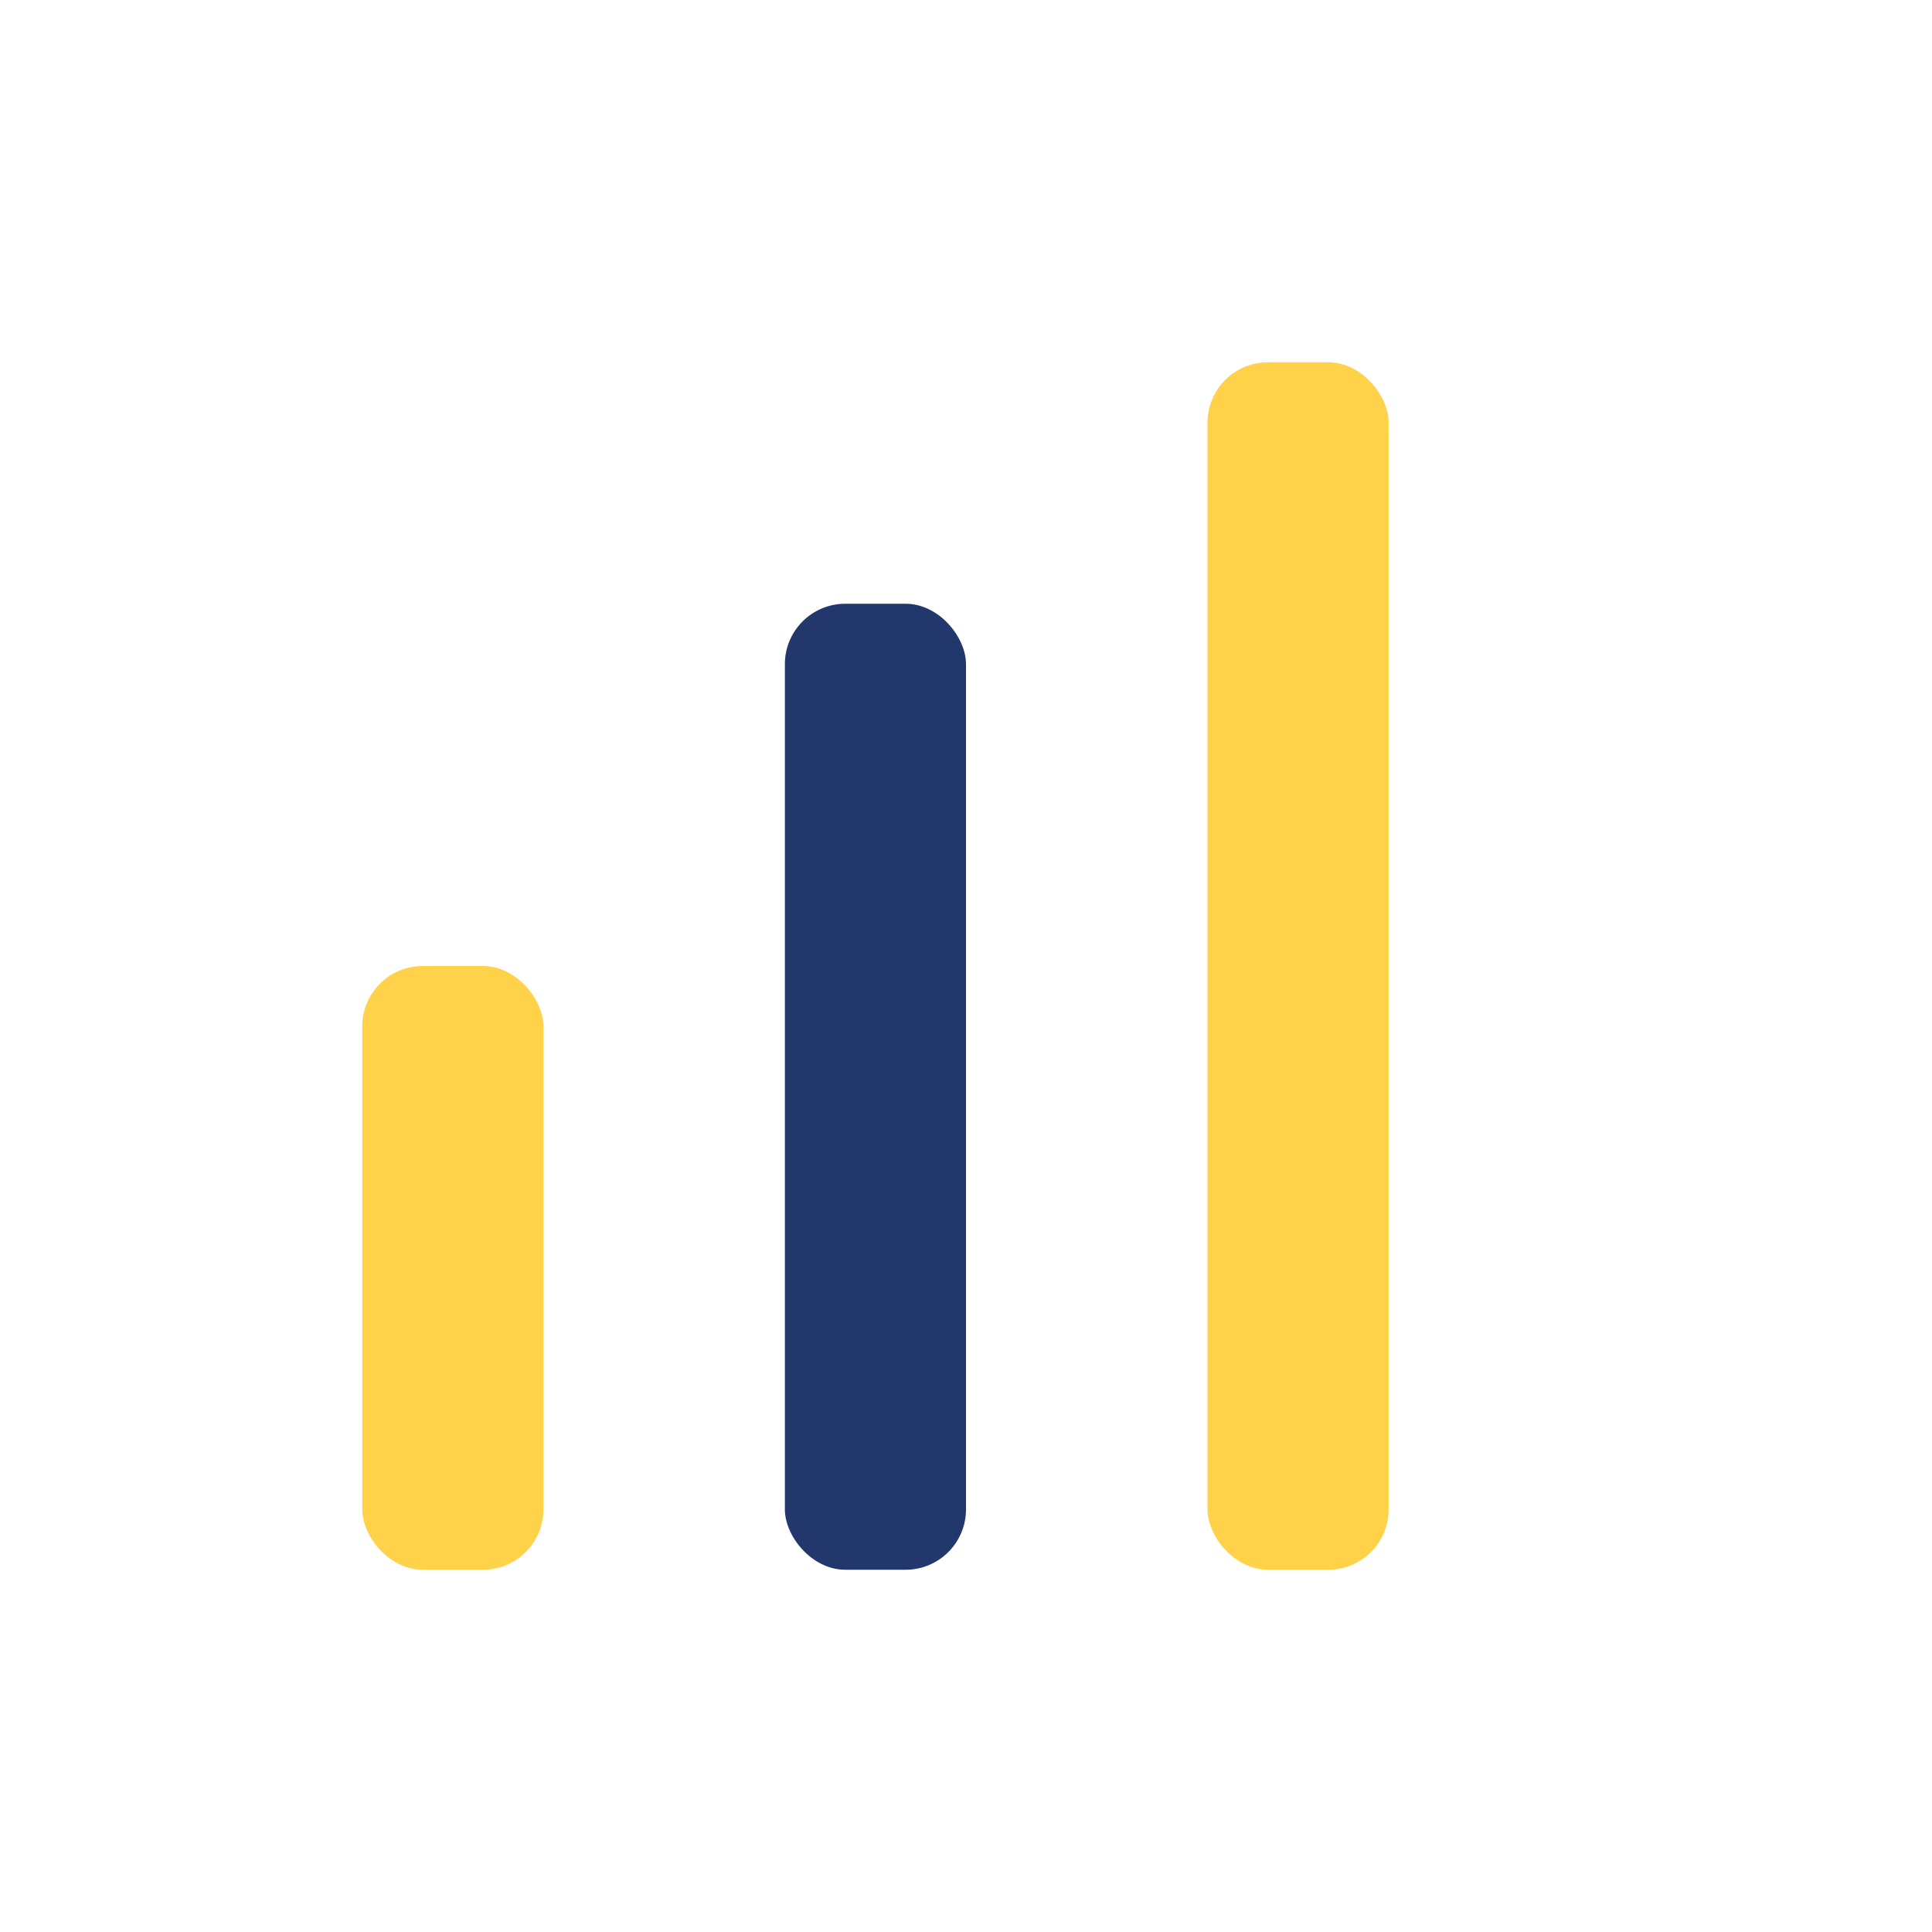
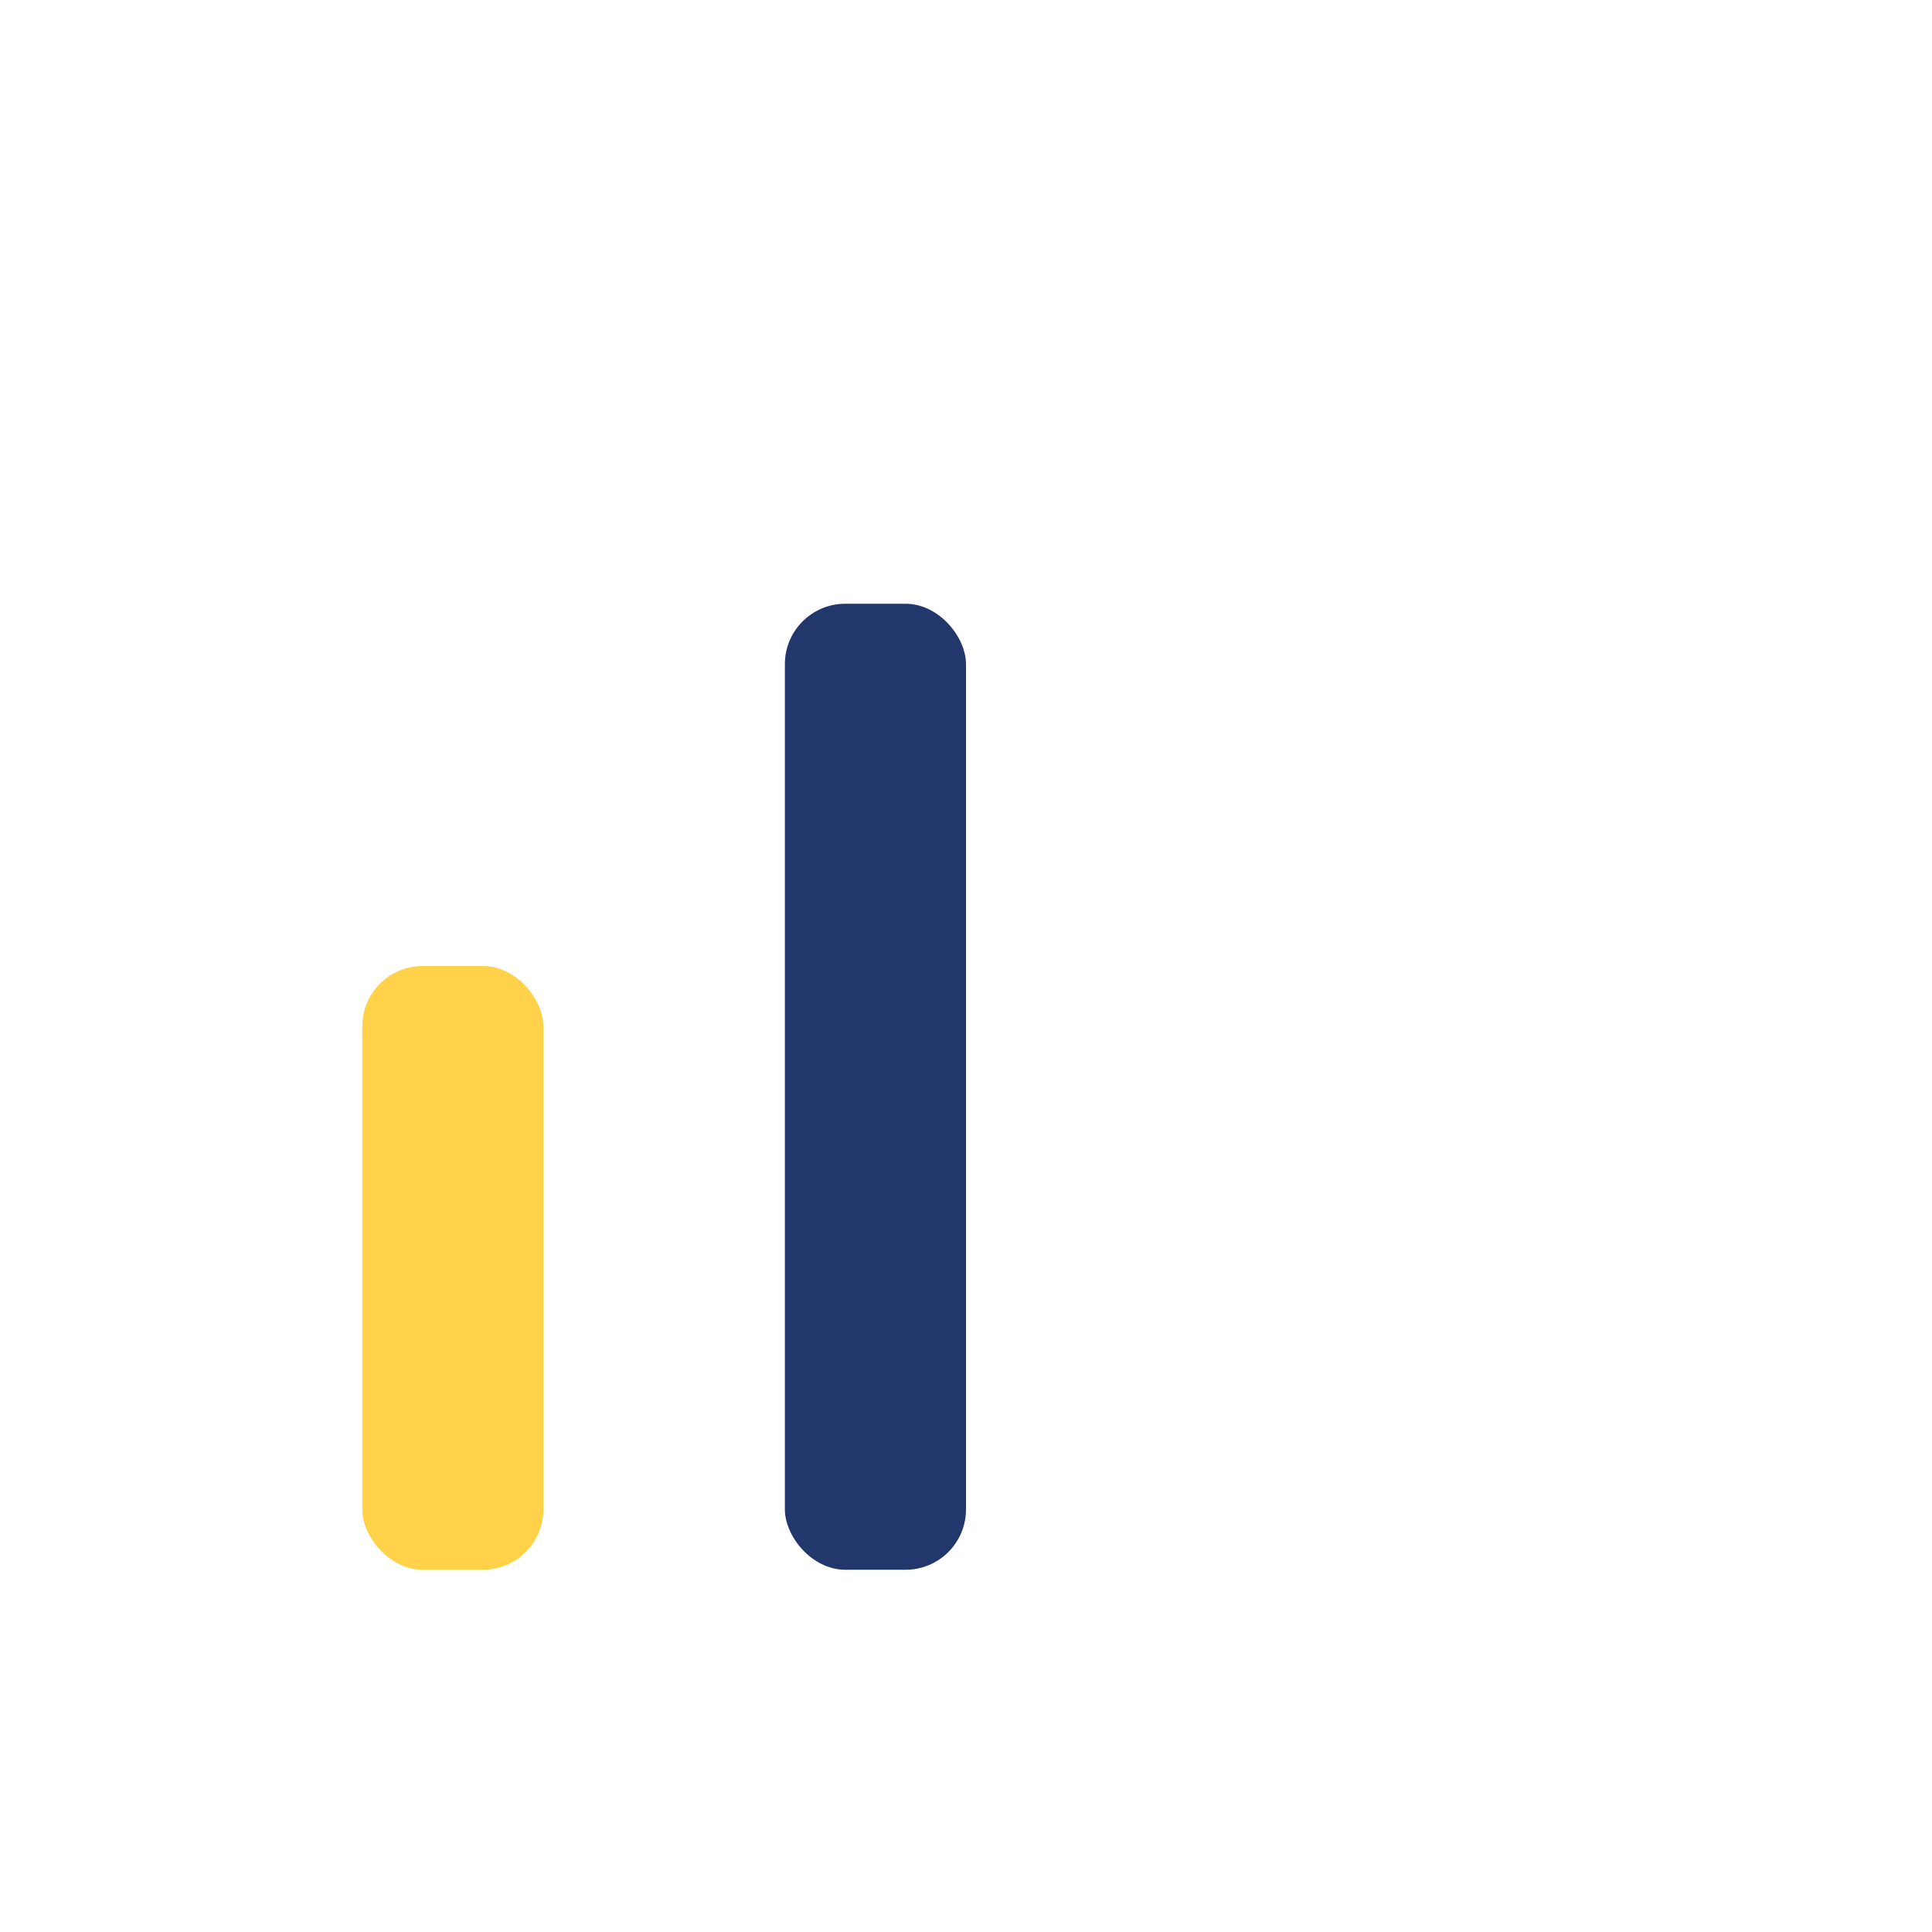
<svg xmlns="http://www.w3.org/2000/svg" width="32" height="32" viewBox="0 0 32 32">
  <rect x="6" y="16" width="3" height="10" rx="1" fill="#FFD249" />
  <rect x="13" y="10" width="3" height="16" rx="1" fill="#22386C" />
-   <rect x="20" y="6" width="3" height="20" rx="1" fill="#FFD249" />
</svg>